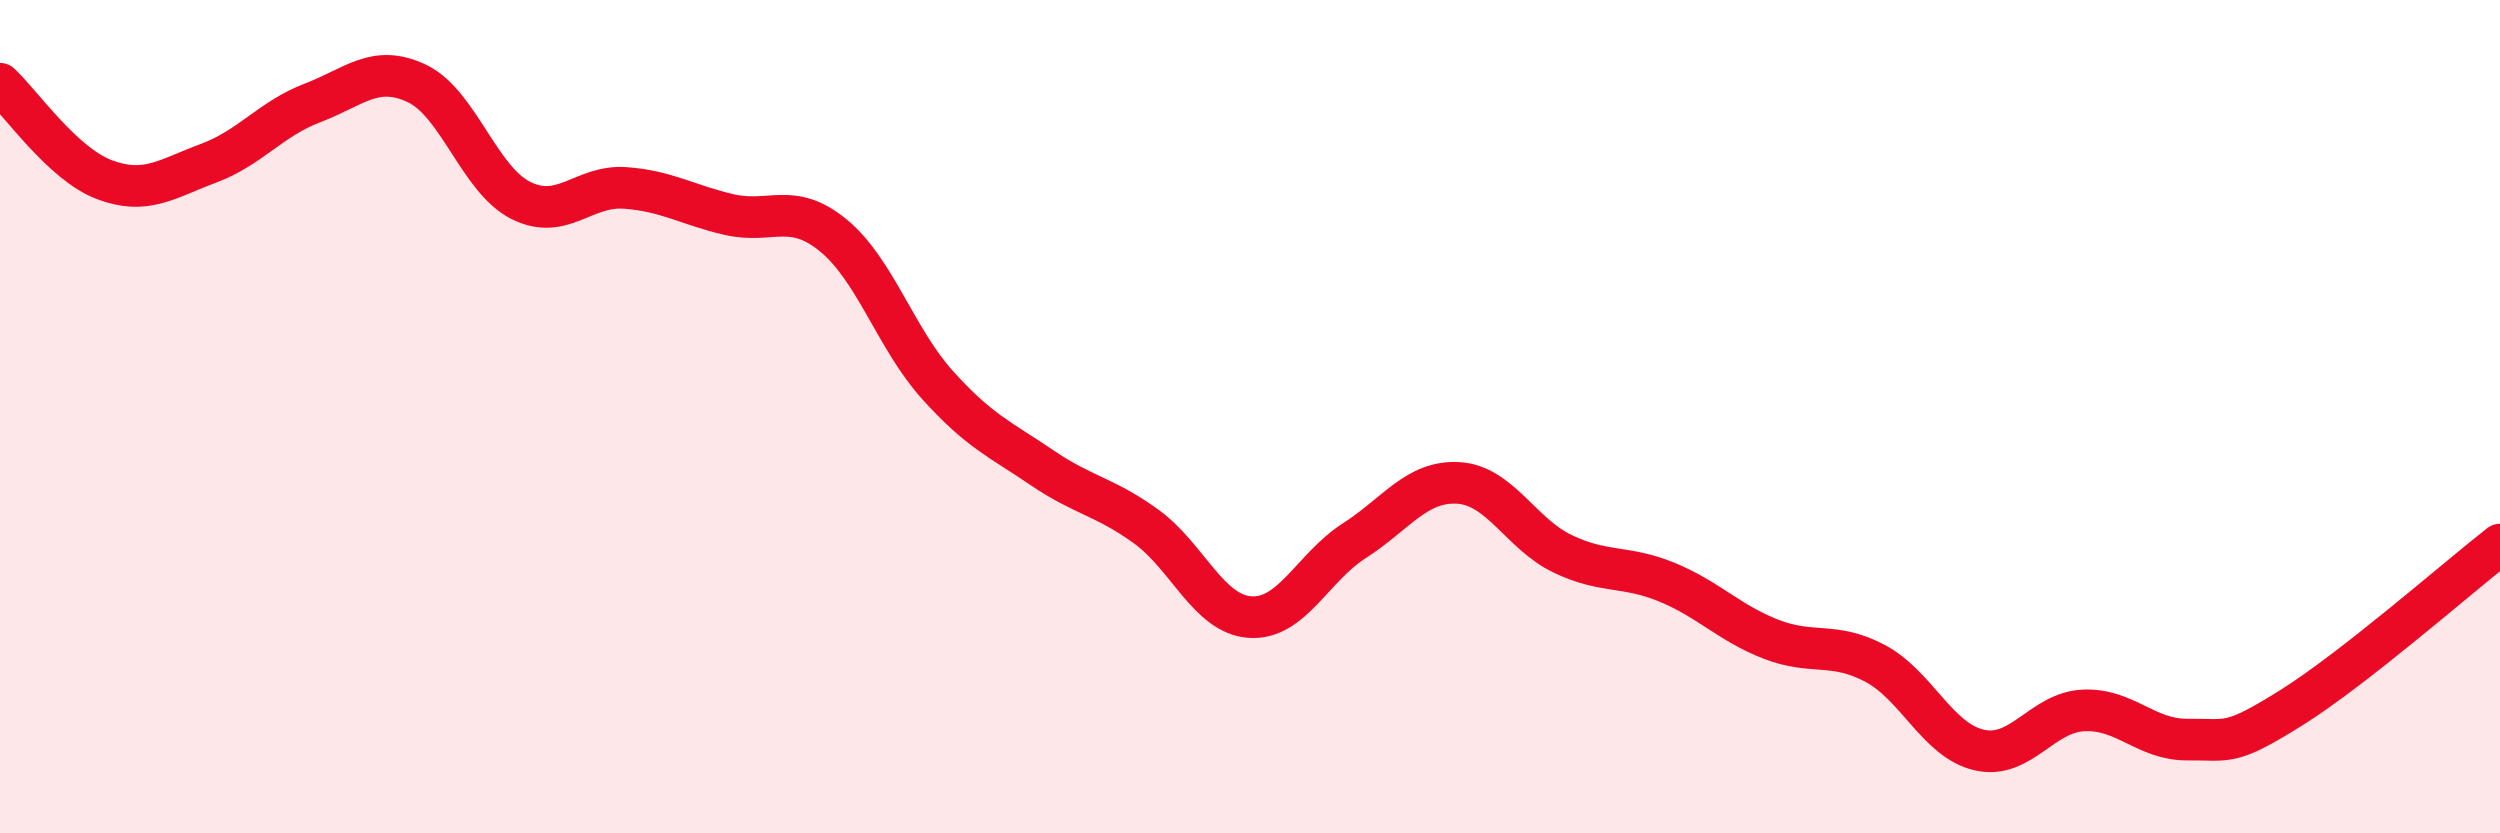
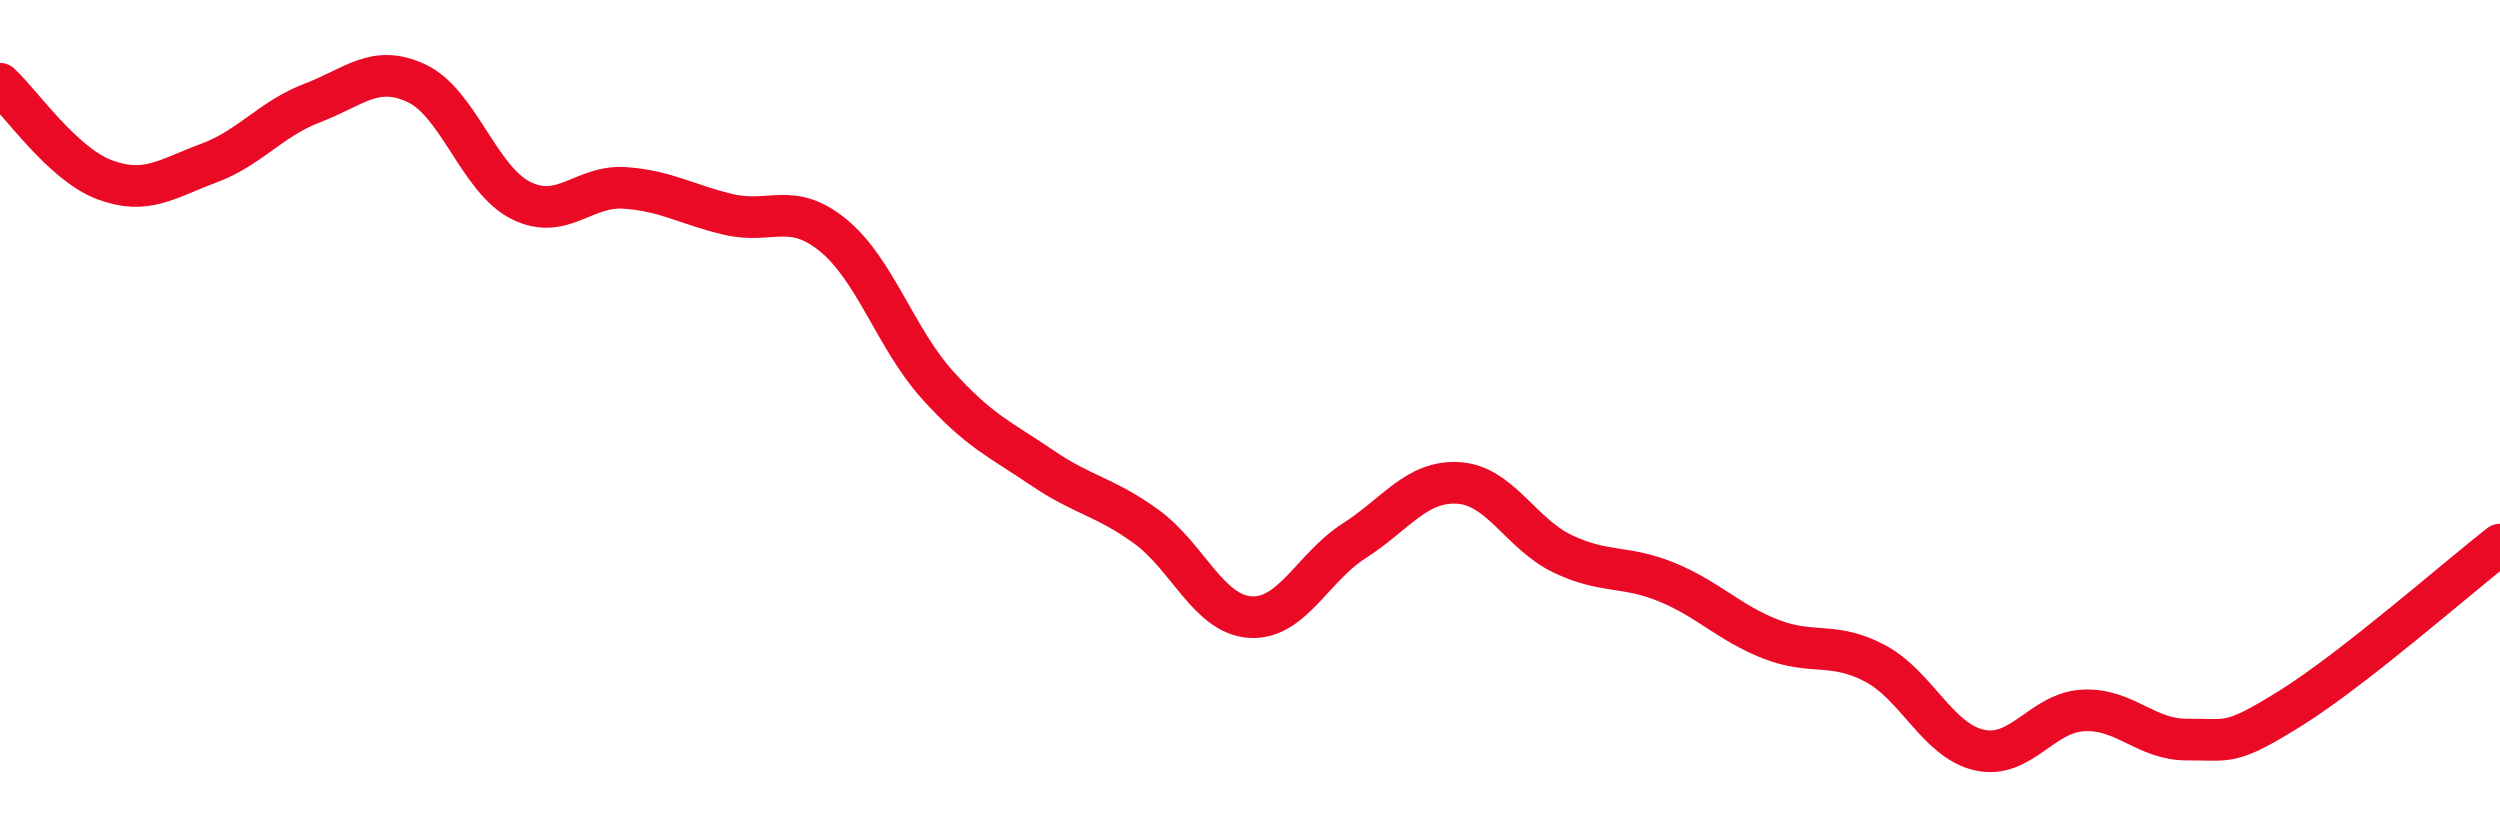
<svg xmlns="http://www.w3.org/2000/svg" width="60" height="20" viewBox="0 0 60 20">
-   <path d="M 0,2.01 C 0.5,2.47 1.5,3.93 2.5,4.31 C 3.5,4.69 4,4.29 5,3.92 C 6,3.55 6.5,2.85 7.5,2.47 C 8.5,2.09 9,1.53 10,2 C 11,2.47 11.5,4.31 12.5,4.81 C 13.5,5.31 14,4.44 15,4.51 C 16,4.58 16.5,4.92 17.5,5.15 C 18.5,5.38 19,4.83 20,5.65 C 21,6.47 21.5,8.13 22.5,9.24 C 23.5,10.35 24,10.54 25,11.22 C 26,11.9 26.5,11.91 27.5,12.63 C 28.5,13.35 29,14.74 30,14.81 C 31,14.88 31.5,13.62 32.5,12.98 C 33.5,12.34 34,11.53 35,11.59 C 36,11.65 36.5,12.81 37.5,13.29 C 38.5,13.77 39,13.56 40,13.97 C 41,14.38 41.5,14.95 42.5,15.34 C 43.5,15.73 44,15.39 45,15.92 C 46,16.45 46.5,17.77 47.5,18 C 48.5,18.23 49,17.1 50,17.05 C 51,17 51.5,17.76 52.5,17.75 C 53.5,17.74 53.5,17.92 55,16.98 C 56.5,16.04 59,13.85 60,13.07L60 20L0 20Z" fill="#EB0A25" opacity="0.1" stroke-linecap="round" stroke-linejoin="round" />
  <path d="M 0,2.01 C 0.5,2.47 1.5,3.93 2.5,4.31 C 3.5,4.69 4,4.29 5,3.92 C 6,3.55 6.5,2.85 7.5,2.47 C 8.5,2.09 9,1.53 10,2 C 11,2.47 11.5,4.31 12.5,4.81 C 13.5,5.31 14,4.44 15,4.51 C 16,4.58 16.5,4.92 17.5,5.15 C 18.5,5.38 19,4.83 20,5.65 C 21,6.47 21.5,8.13 22.5,9.24 C 23.5,10.35 24,10.54 25,11.22 C 26,11.9 26.5,11.91 27.5,12.63 C 28.5,13.35 29,14.74 30,14.81 C 31,14.88 31.5,13.62 32.5,12.98 C 33.5,12.34 34,11.53 35,11.59 C 36,11.65 36.5,12.81 37.5,13.29 C 38.5,13.77 39,13.56 40,13.97 C 41,14.38 41.5,14.95 42.5,15.34 C 43.5,15.73 44,15.39 45,15.92 C 46,16.45 46.5,17.77 47.5,18 C 48.5,18.23 49,17.1 50,17.05 C 51,17 51.5,17.76 52.5,17.75 C 53.5,17.74 53.5,17.92 55,16.98 C 56.5,16.04 59,13.85 60,13.07" stroke="#EB0A25" stroke-width="1" fill="none" stroke-linecap="round" stroke-linejoin="round" />
</svg>